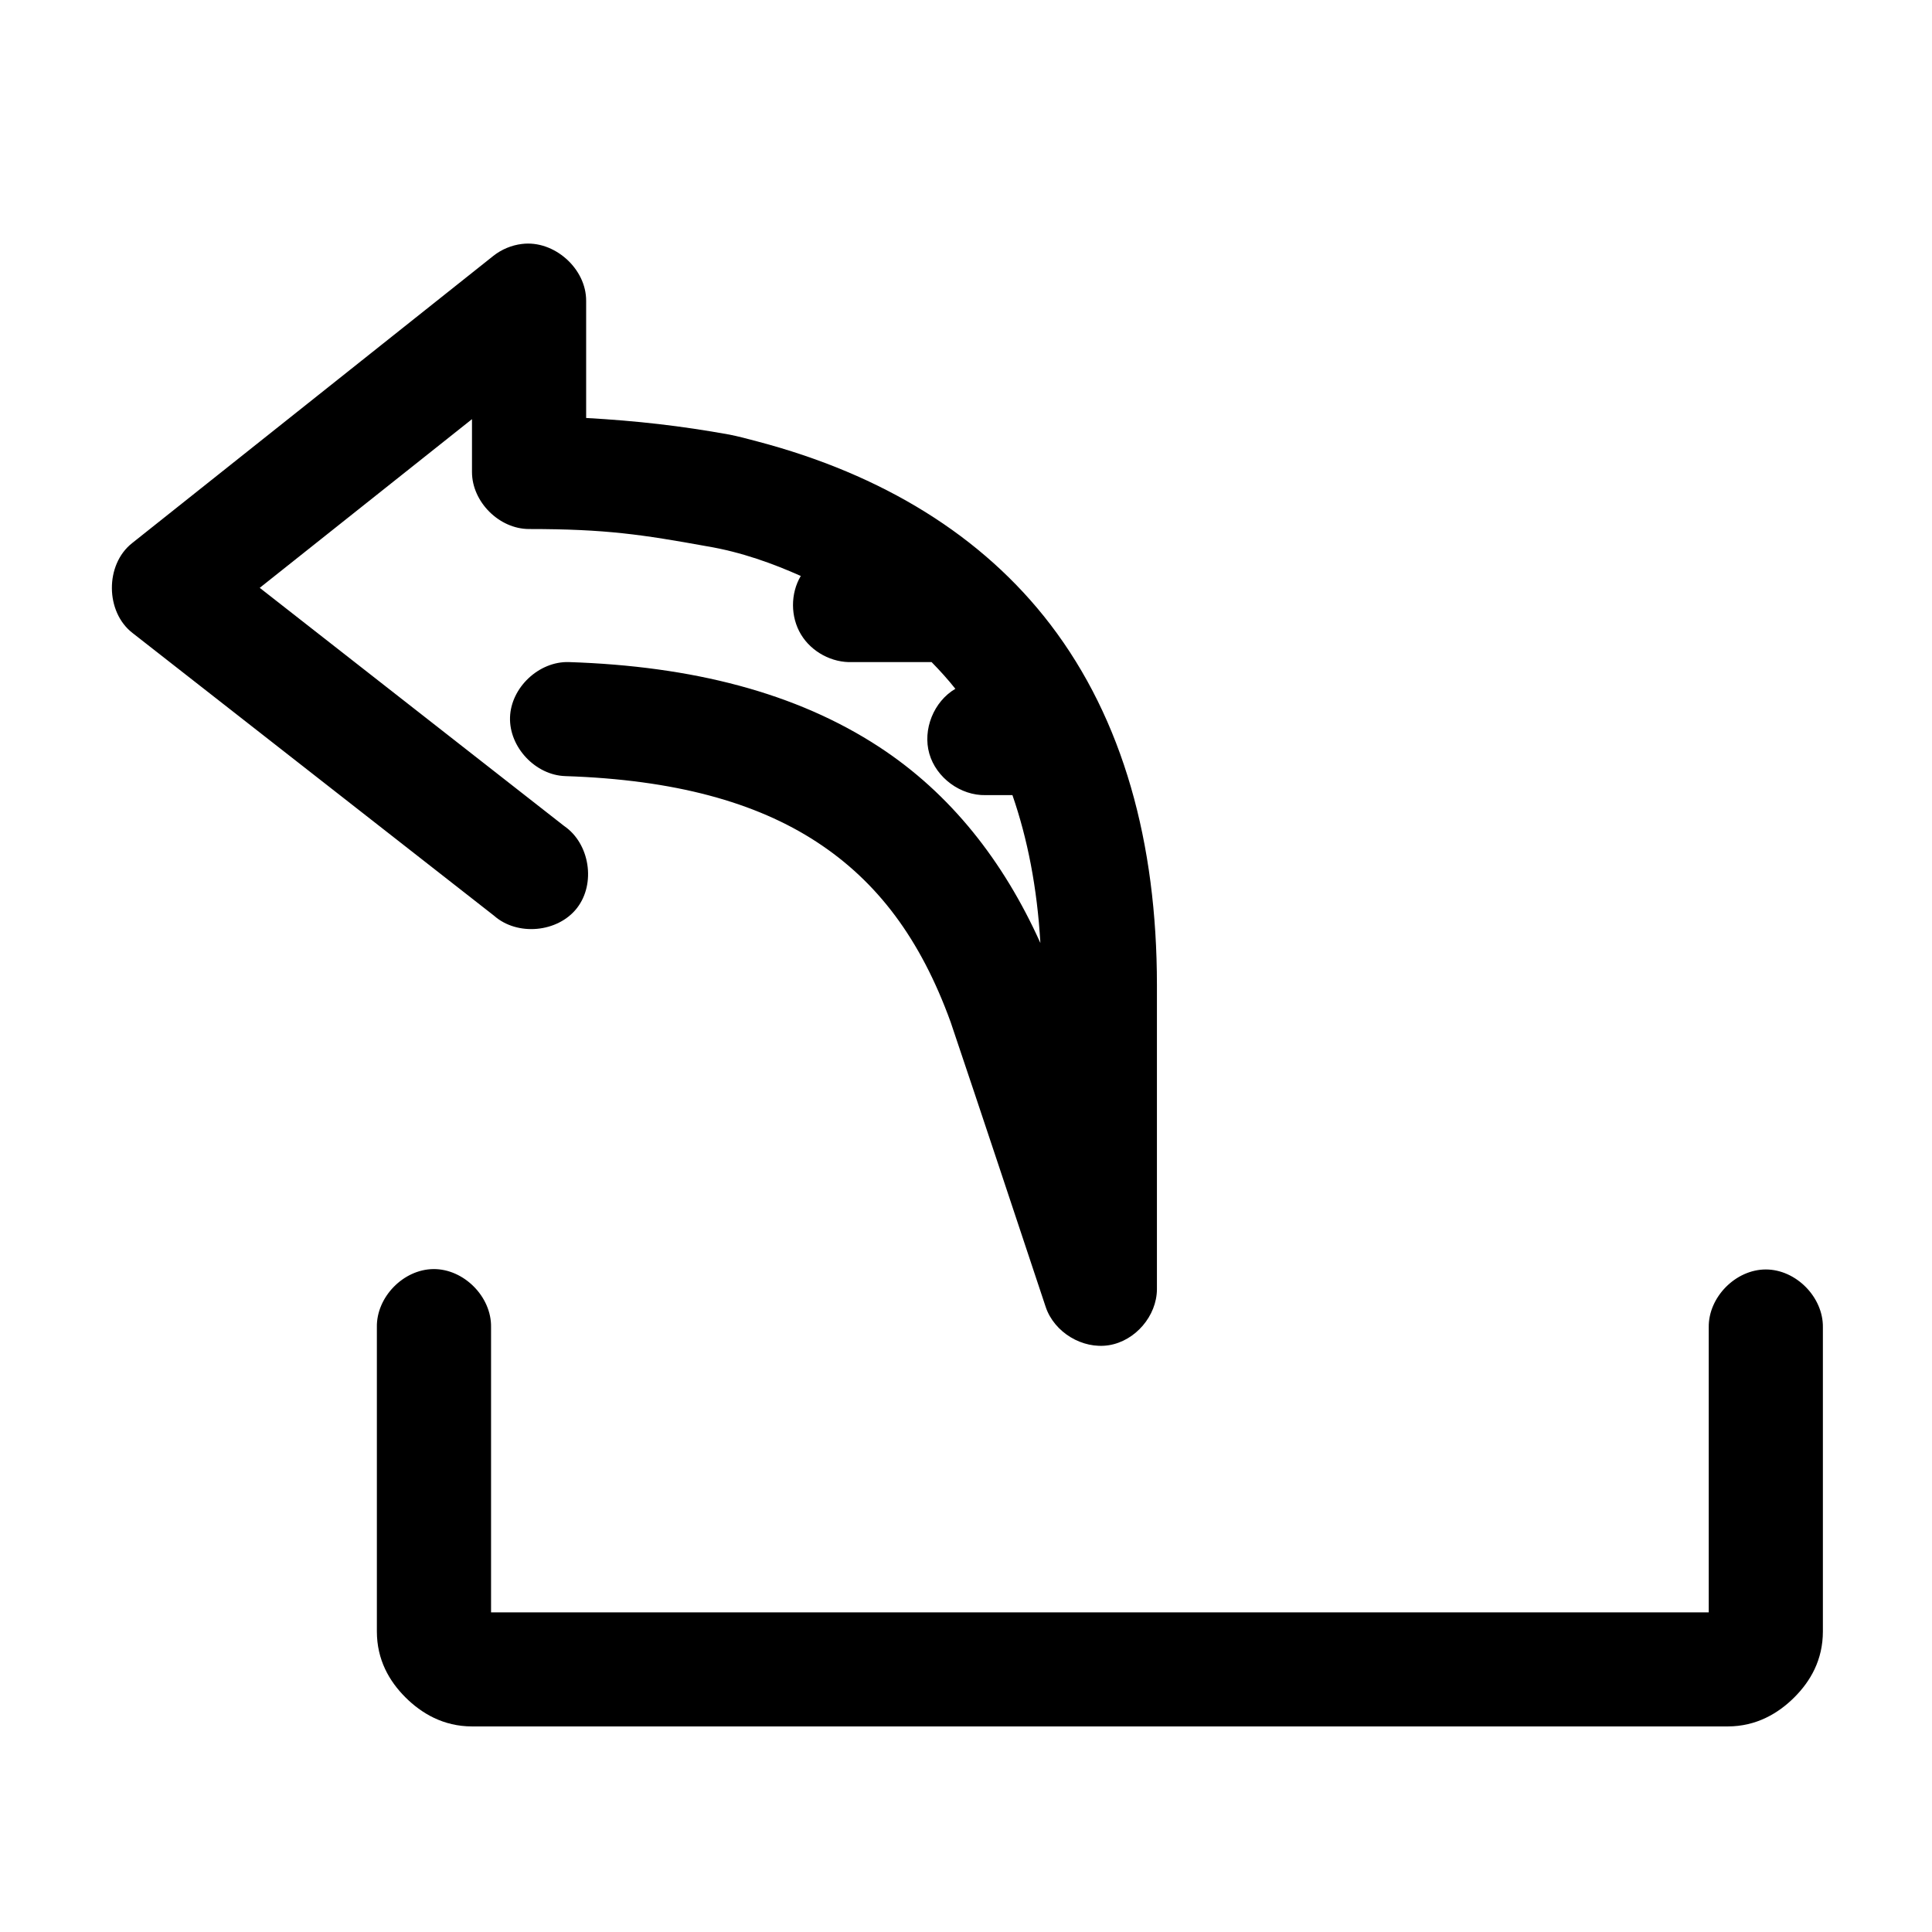
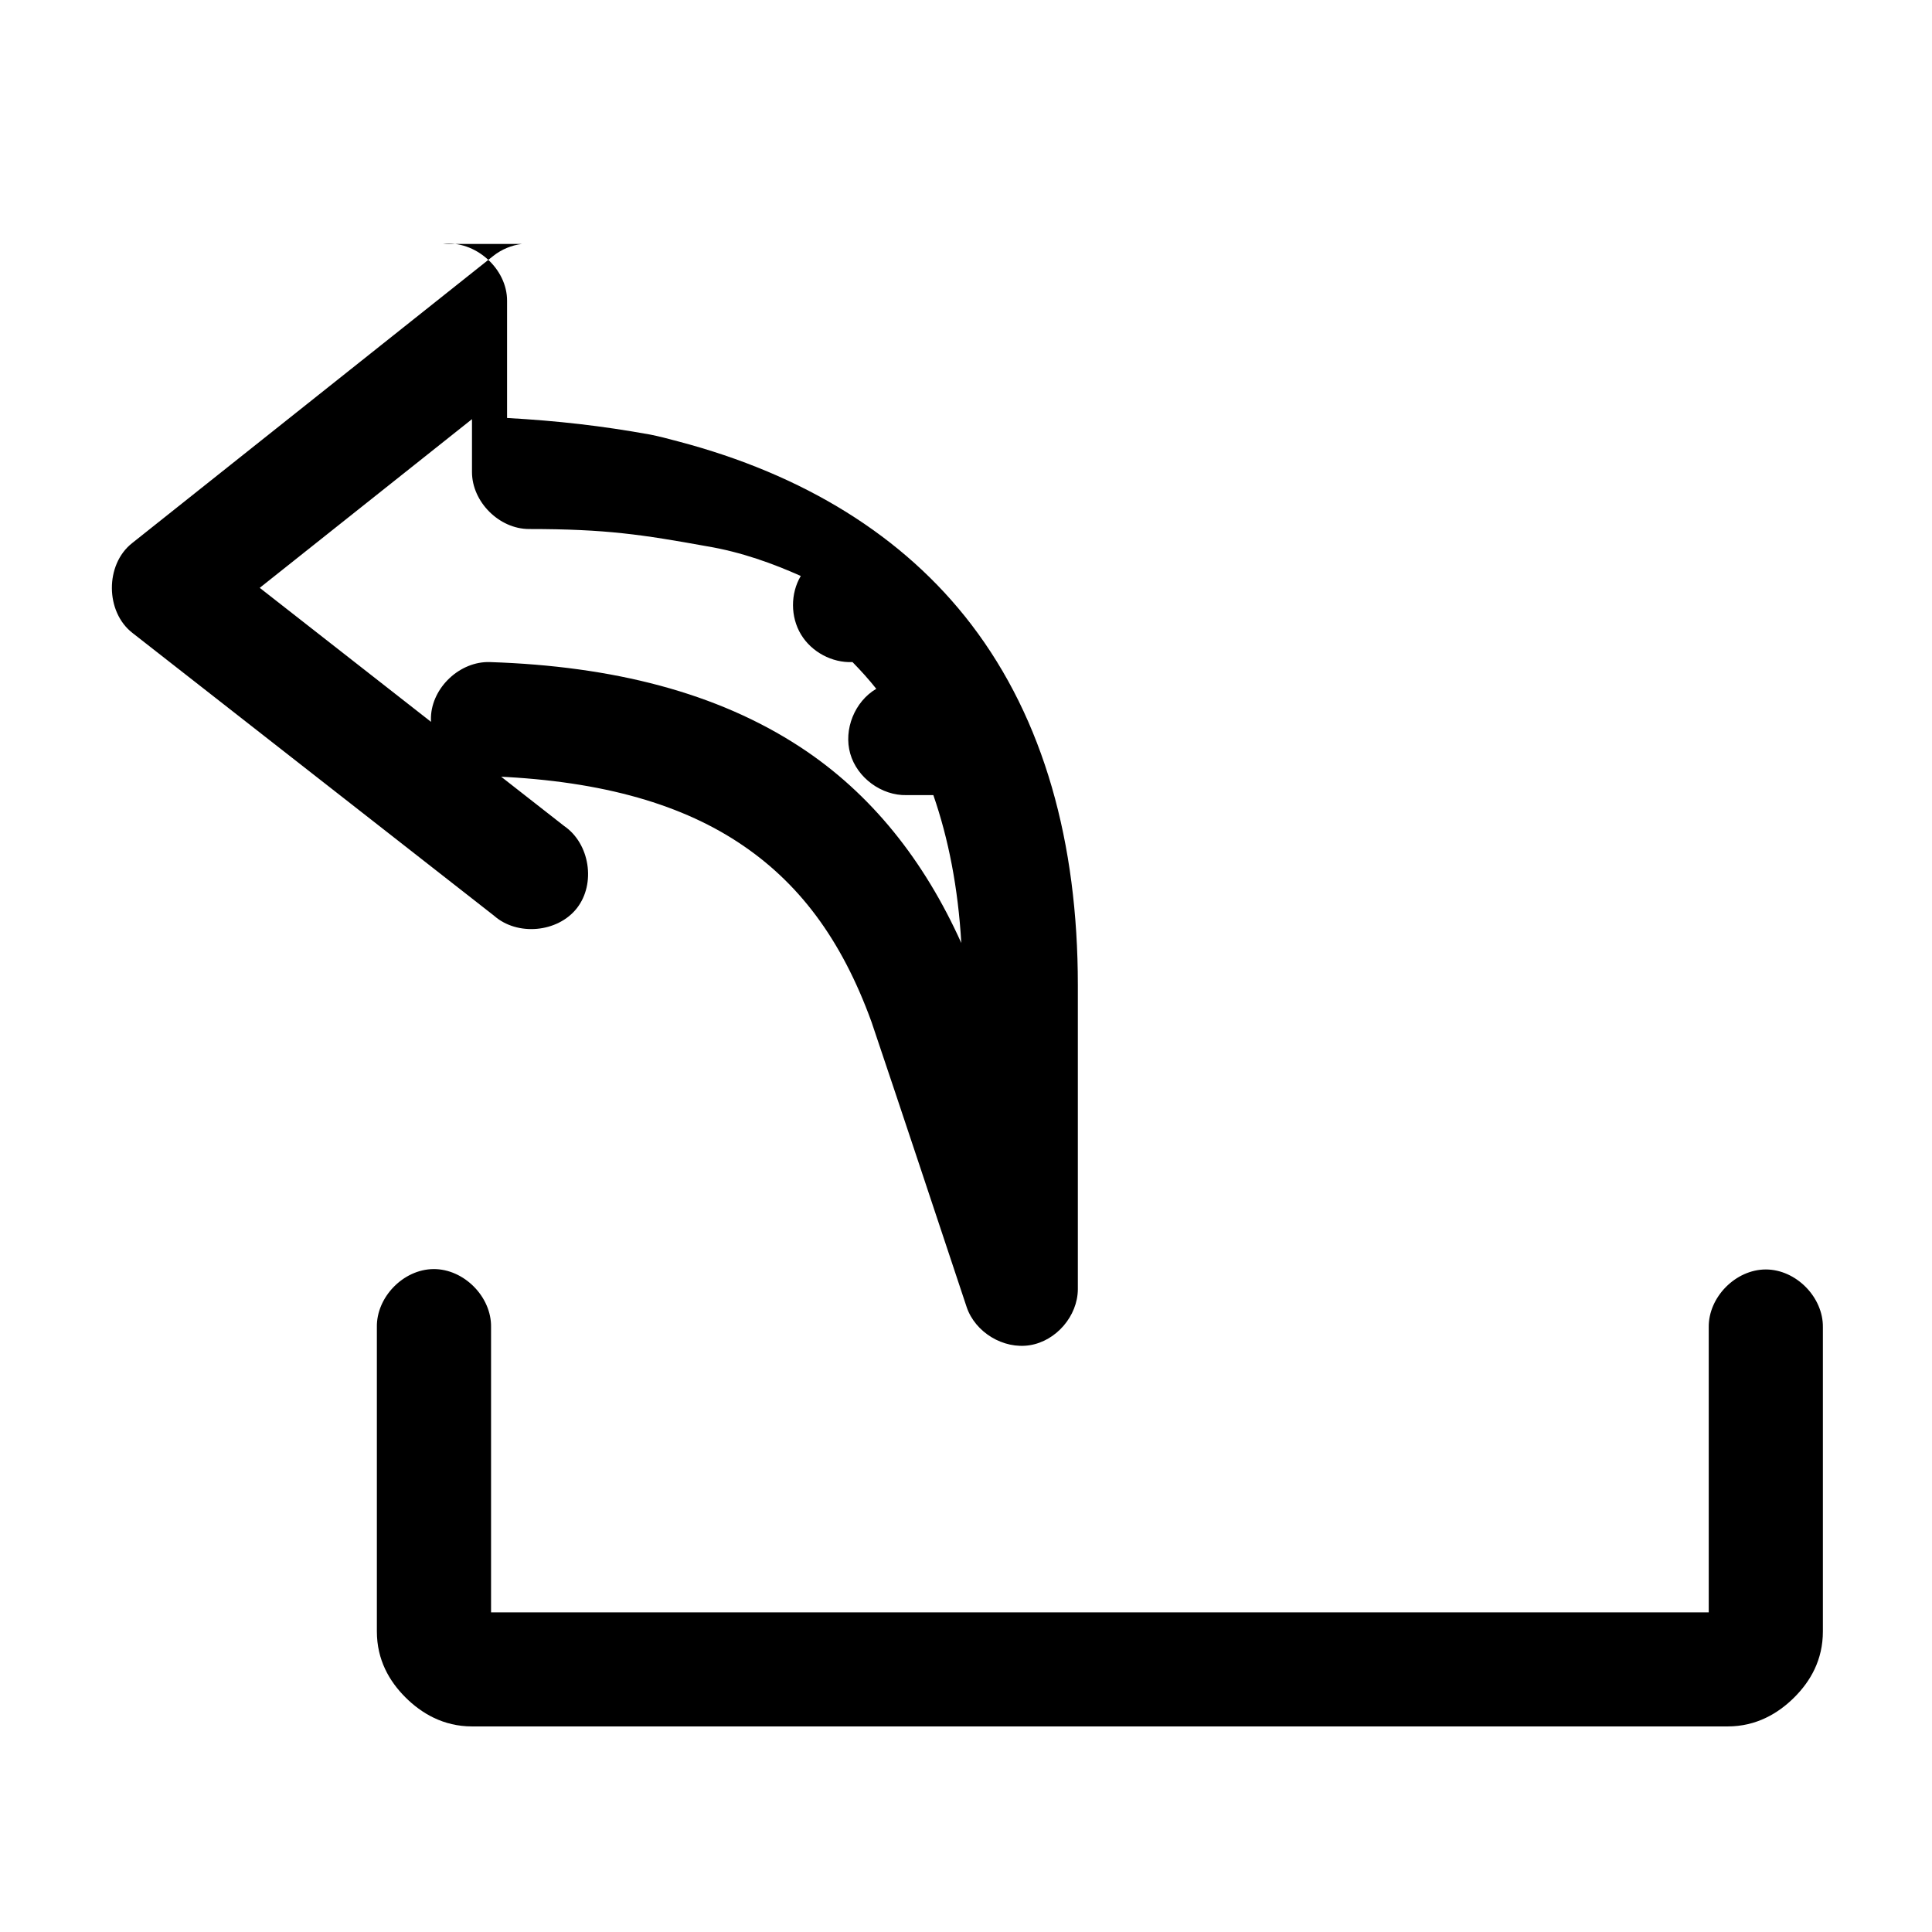
<svg xmlns="http://www.w3.org/2000/svg" fill="#000000" width="800px" height="800px" version="1.1" viewBox="144 144 512 512">
-   <path d="m282.32 208.65c-2.746 0.332-5.394 1.434-7.562 3.148l-95.801 76.18c-7.141 5.68-7.059 18.184 0.156 23.766l95.801 74.922c6.16 5.465 16.895 4.492 21.969-1.992 5.074-6.484 3.426-17.125-3.375-21.773l-80.676-63.117 56.25-44.703v14.008c0 7.91 7.207 15.109 15.125 15.109 20.48 0 30.074 1.496 47.113 4.566 9.238 1.543 17.66 4.644 24.895 7.871-2.766 4.664-2.746 10.844 0.047 15.492 2.793 4.648 8.242 7.57 13.66 7.332h20.957c2.234 2.281 4.332 4.598 6.301 7.082-5.734 3.363-8.723 10.805-6.898 17.195s8.285 11.141 14.934 10.98h7.09c4 11.551 6.555 24.547 7.406 39.191-9.809-21.793-23.836-39.602-42.699-51.941-22.016-14.402-49.555-21.445-82.25-22.508-7.922-0.246-15.352 6.727-15.602 14.637-0.246 7.914 6.734 15.336 14.656 15.582 28.922 0.941 50.52 6.922 66.652 17.473 16.043 10.492 27.445 25.621 35.453 47.691 8.469 25.098 16.828 50.375 25.211 75.551 2.262 6.707 9.738 11.223 16.734 10.102 6.996-1.121 12.684-7.742 12.73-14.82v-80.59c0-37.785-9.004-70.402-28.203-95.543-17.996-23.562-44.578-39.848-77.715-48.562-2.664-0.723-5.172-1.367-7.371-1.805-12.957-2.336-24.469-3.641-37.973-4.406v-31.008c0.066-8.582-8.492-16.184-17.016-15.109zm-23.477 271.67c-7.973 0.082-15.133 7.461-14.969 15.426v80.59c0 7.555 3.297 13.207 7.562 17.473 4.269 4.262 10.086 7.711 17.648 7.711h332.79c7.562 0 13.379-3.449 17.648-7.711 4.269-4.266 7.562-9.914 7.562-17.473v-80.59c0.113-7.984-7.133-15.324-15.125-15.324-7.992 0-15.238 7.344-15.125 15.324v75.551h-322.7v-75.551c0.168-8.07-7.207-15.512-15.285-15.426z" />
+   <path d="m282.32 208.65c-2.746 0.332-5.394 1.434-7.562 3.148l-95.801 76.18c-7.141 5.68-7.059 18.184 0.156 23.766l95.801 74.922c6.16 5.465 16.895 4.492 21.969-1.992 5.074-6.484 3.426-17.125-3.375-21.773l-80.676-63.117 56.25-44.703v14.008c0 7.91 7.207 15.109 15.125 15.109 20.48 0 30.074 1.496 47.113 4.566 9.238 1.543 17.66 4.644 24.895 7.871-2.766 4.664-2.746 10.844 0.047 15.492 2.793 4.648 8.242 7.57 13.66 7.332c2.234 2.281 4.332 4.598 6.301 7.082-5.734 3.363-8.723 10.805-6.898 17.195s8.285 11.141 14.934 10.98h7.09c4 11.551 6.555 24.547 7.406 39.191-9.809-21.793-23.836-39.602-42.699-51.941-22.016-14.402-49.555-21.445-82.25-22.508-7.922-0.246-15.352 6.727-15.602 14.637-0.246 7.914 6.734 15.336 14.656 15.582 28.922 0.941 50.52 6.922 66.652 17.473 16.043 10.492 27.445 25.621 35.453 47.691 8.469 25.098 16.828 50.375 25.211 75.551 2.262 6.707 9.738 11.223 16.734 10.102 6.996-1.121 12.684-7.742 12.73-14.82v-80.59c0-37.785-9.004-70.402-28.203-95.543-17.996-23.562-44.578-39.848-77.715-48.562-2.664-0.723-5.172-1.367-7.371-1.805-12.957-2.336-24.469-3.641-37.973-4.406v-31.008c0.066-8.582-8.492-16.184-17.016-15.109zm-23.477 271.67c-7.973 0.082-15.133 7.461-14.969 15.426v80.59c0 7.555 3.297 13.207 7.562 17.473 4.269 4.262 10.086 7.711 17.648 7.711h332.79c7.562 0 13.379-3.449 17.648-7.711 4.269-4.266 7.562-9.914 7.562-17.473v-80.59c0.113-7.984-7.133-15.324-15.125-15.324-7.992 0-15.238 7.344-15.125 15.324v75.551h-322.7v-75.551c0.168-8.07-7.207-15.512-15.285-15.426z" />
</svg>